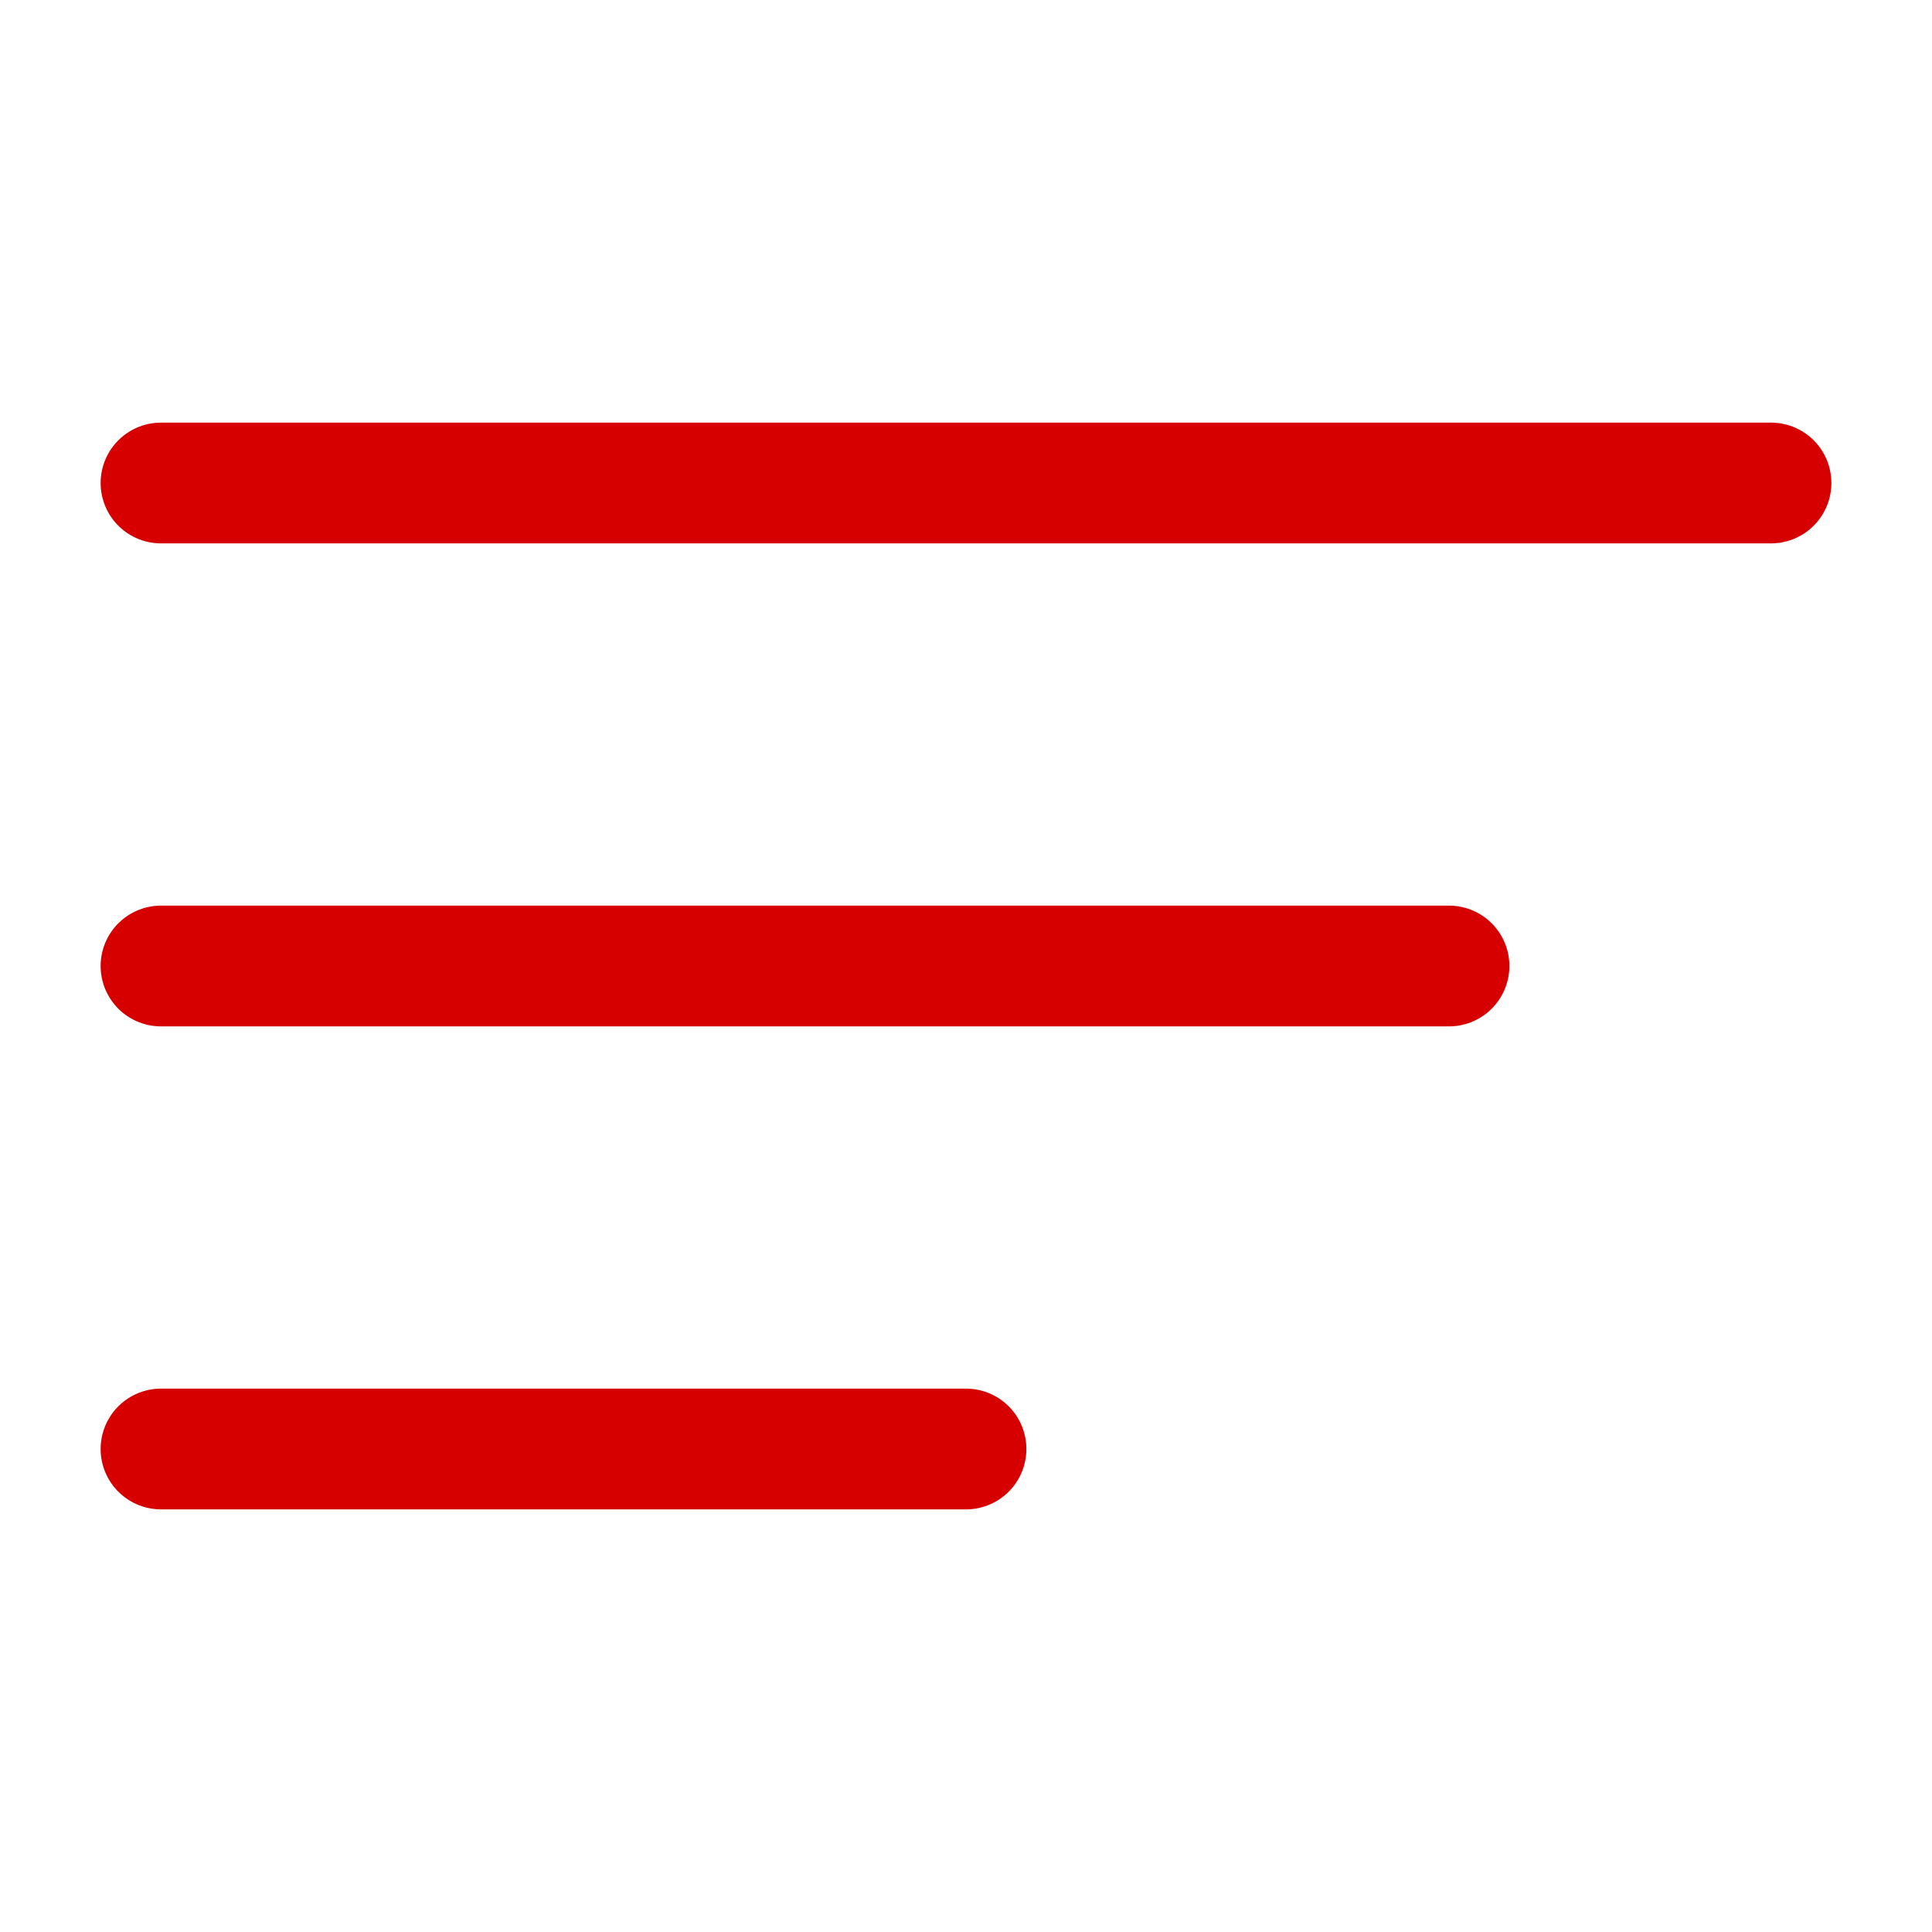
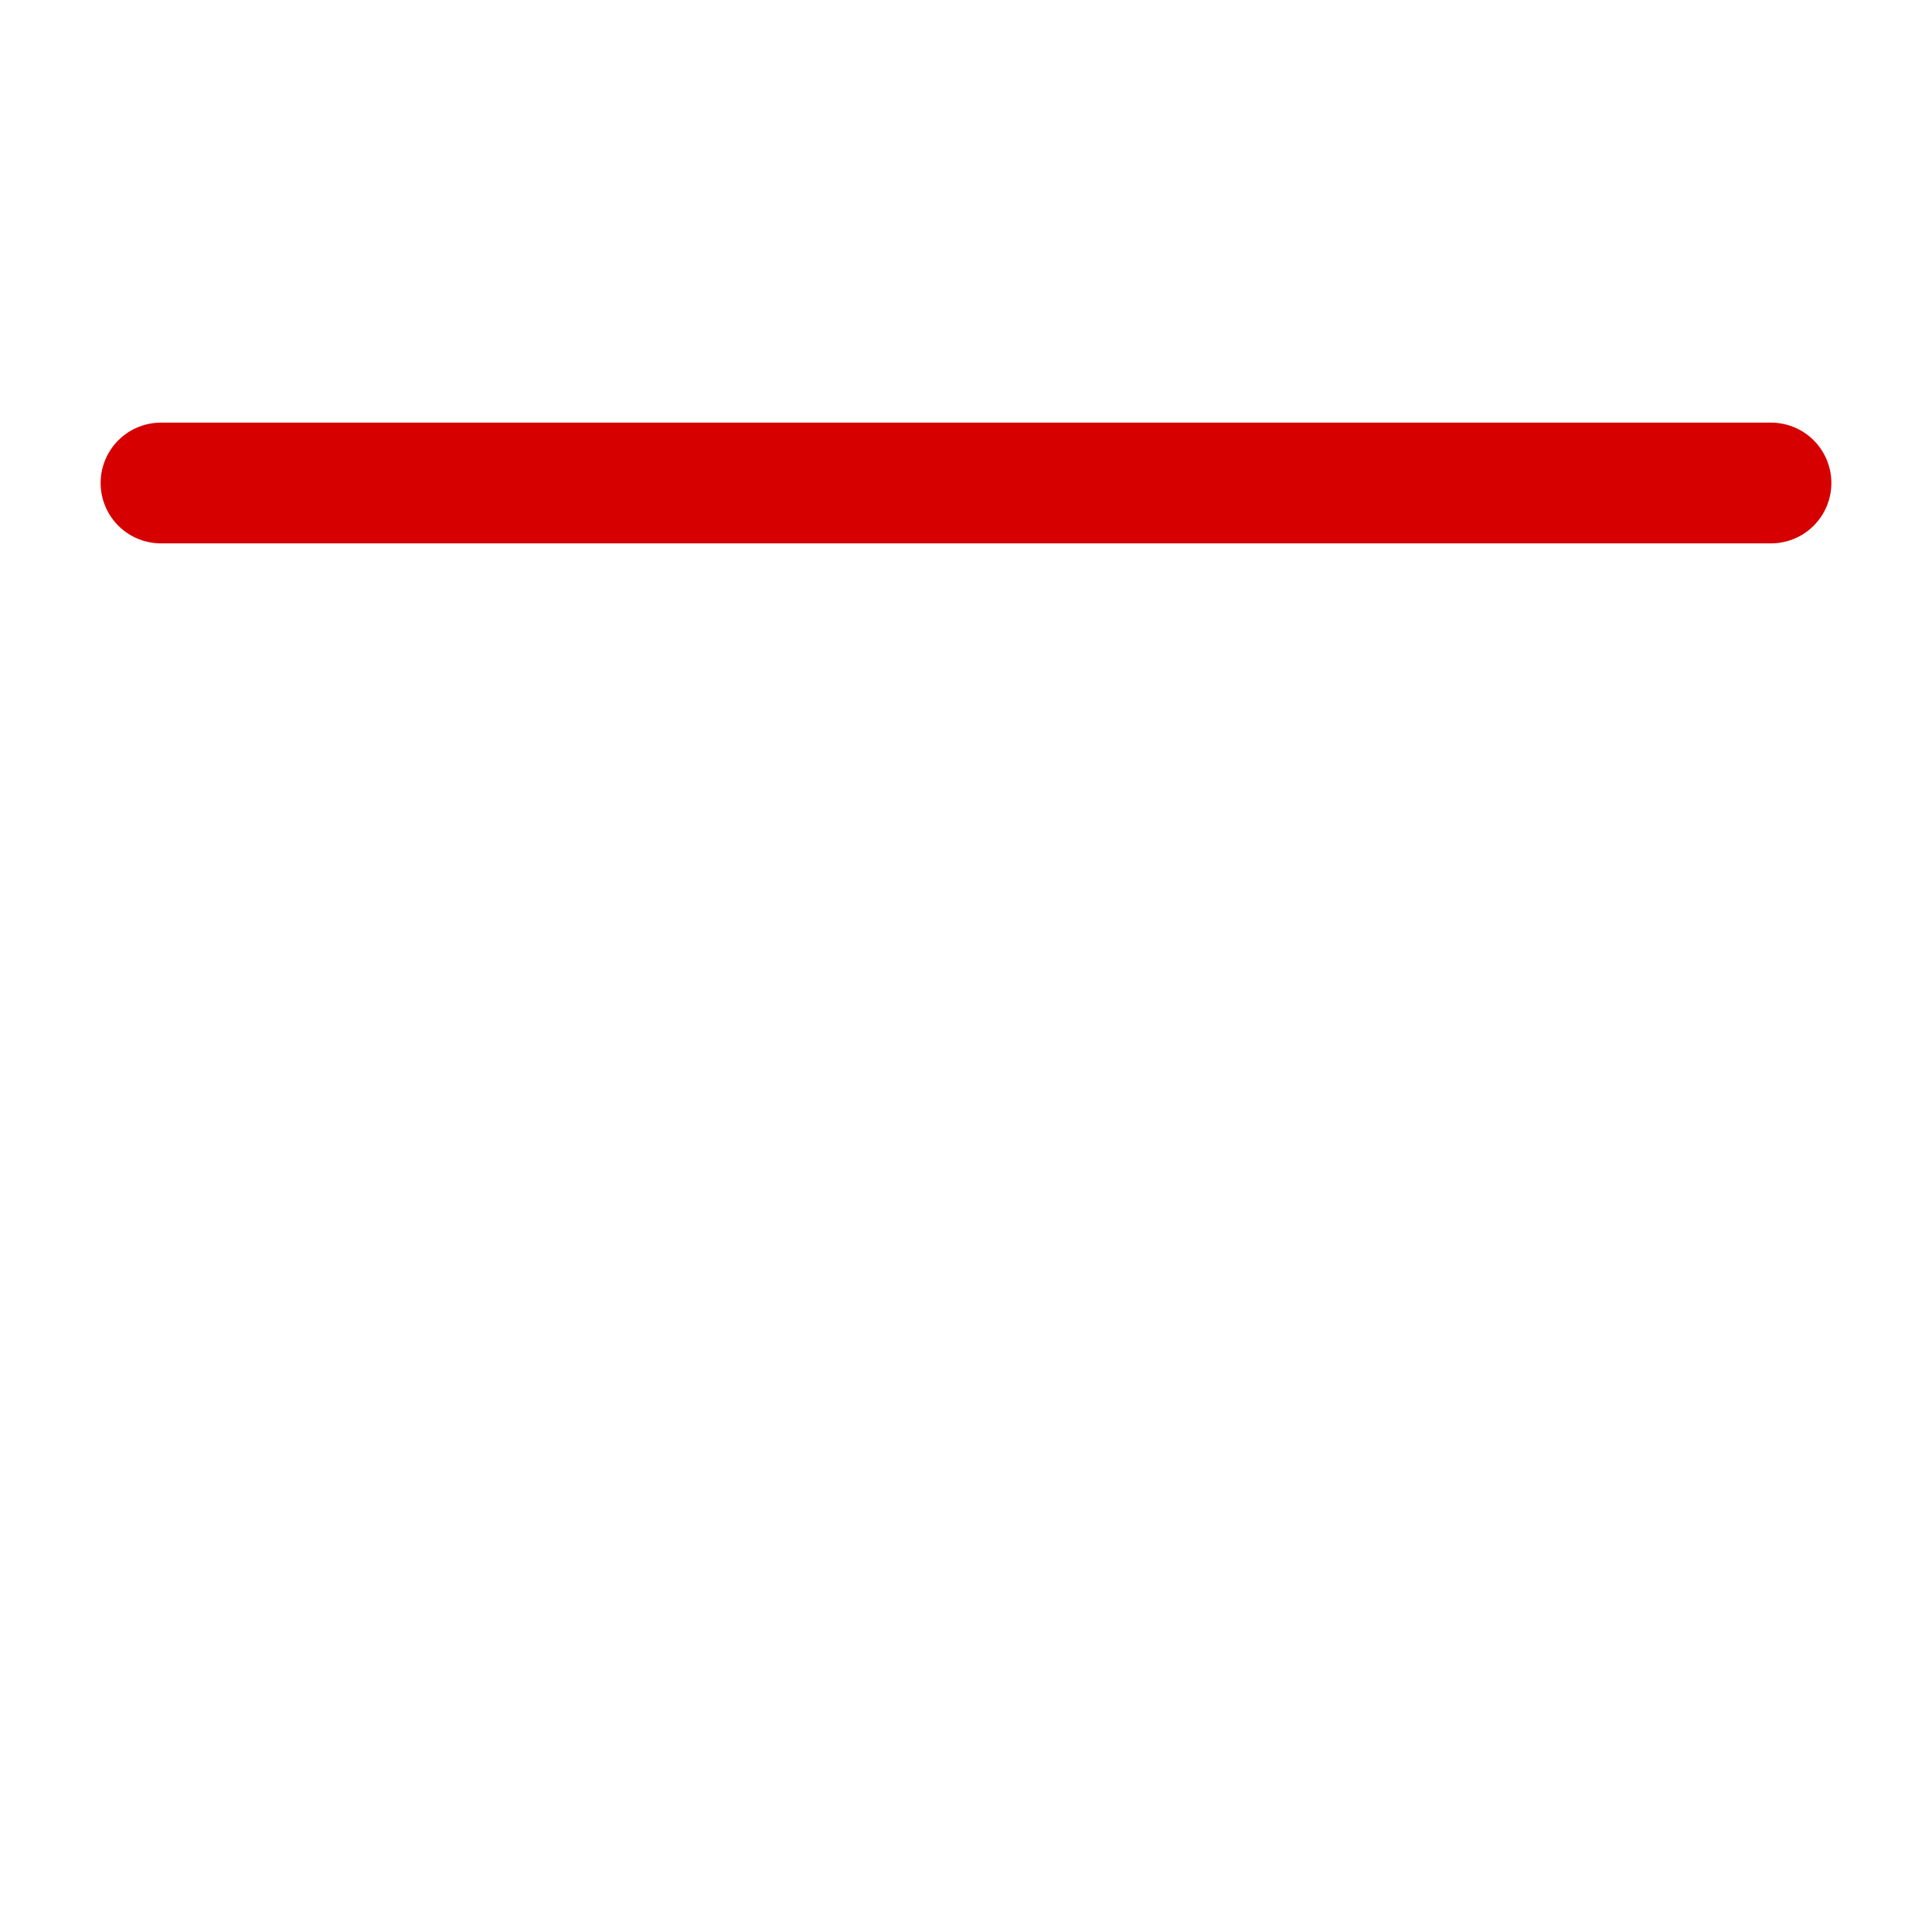
<svg xmlns="http://www.w3.org/2000/svg" width="24" height="24" viewBox="0 0 24 24" fill="none">
-   <path d="M2 18H12" stroke="#D60000" stroke-width="1.5" stroke-linecap="round" stroke-linejoin="round" />
-   <path d="M2 12H18" stroke="#D60000" stroke-width="1.5" stroke-linecap="round" stroke-linejoin="round" />
  <path d="M2 6H22" stroke="#D60000" stroke-width="1.5" stroke-linecap="round" stroke-linejoin="round" />
</svg>